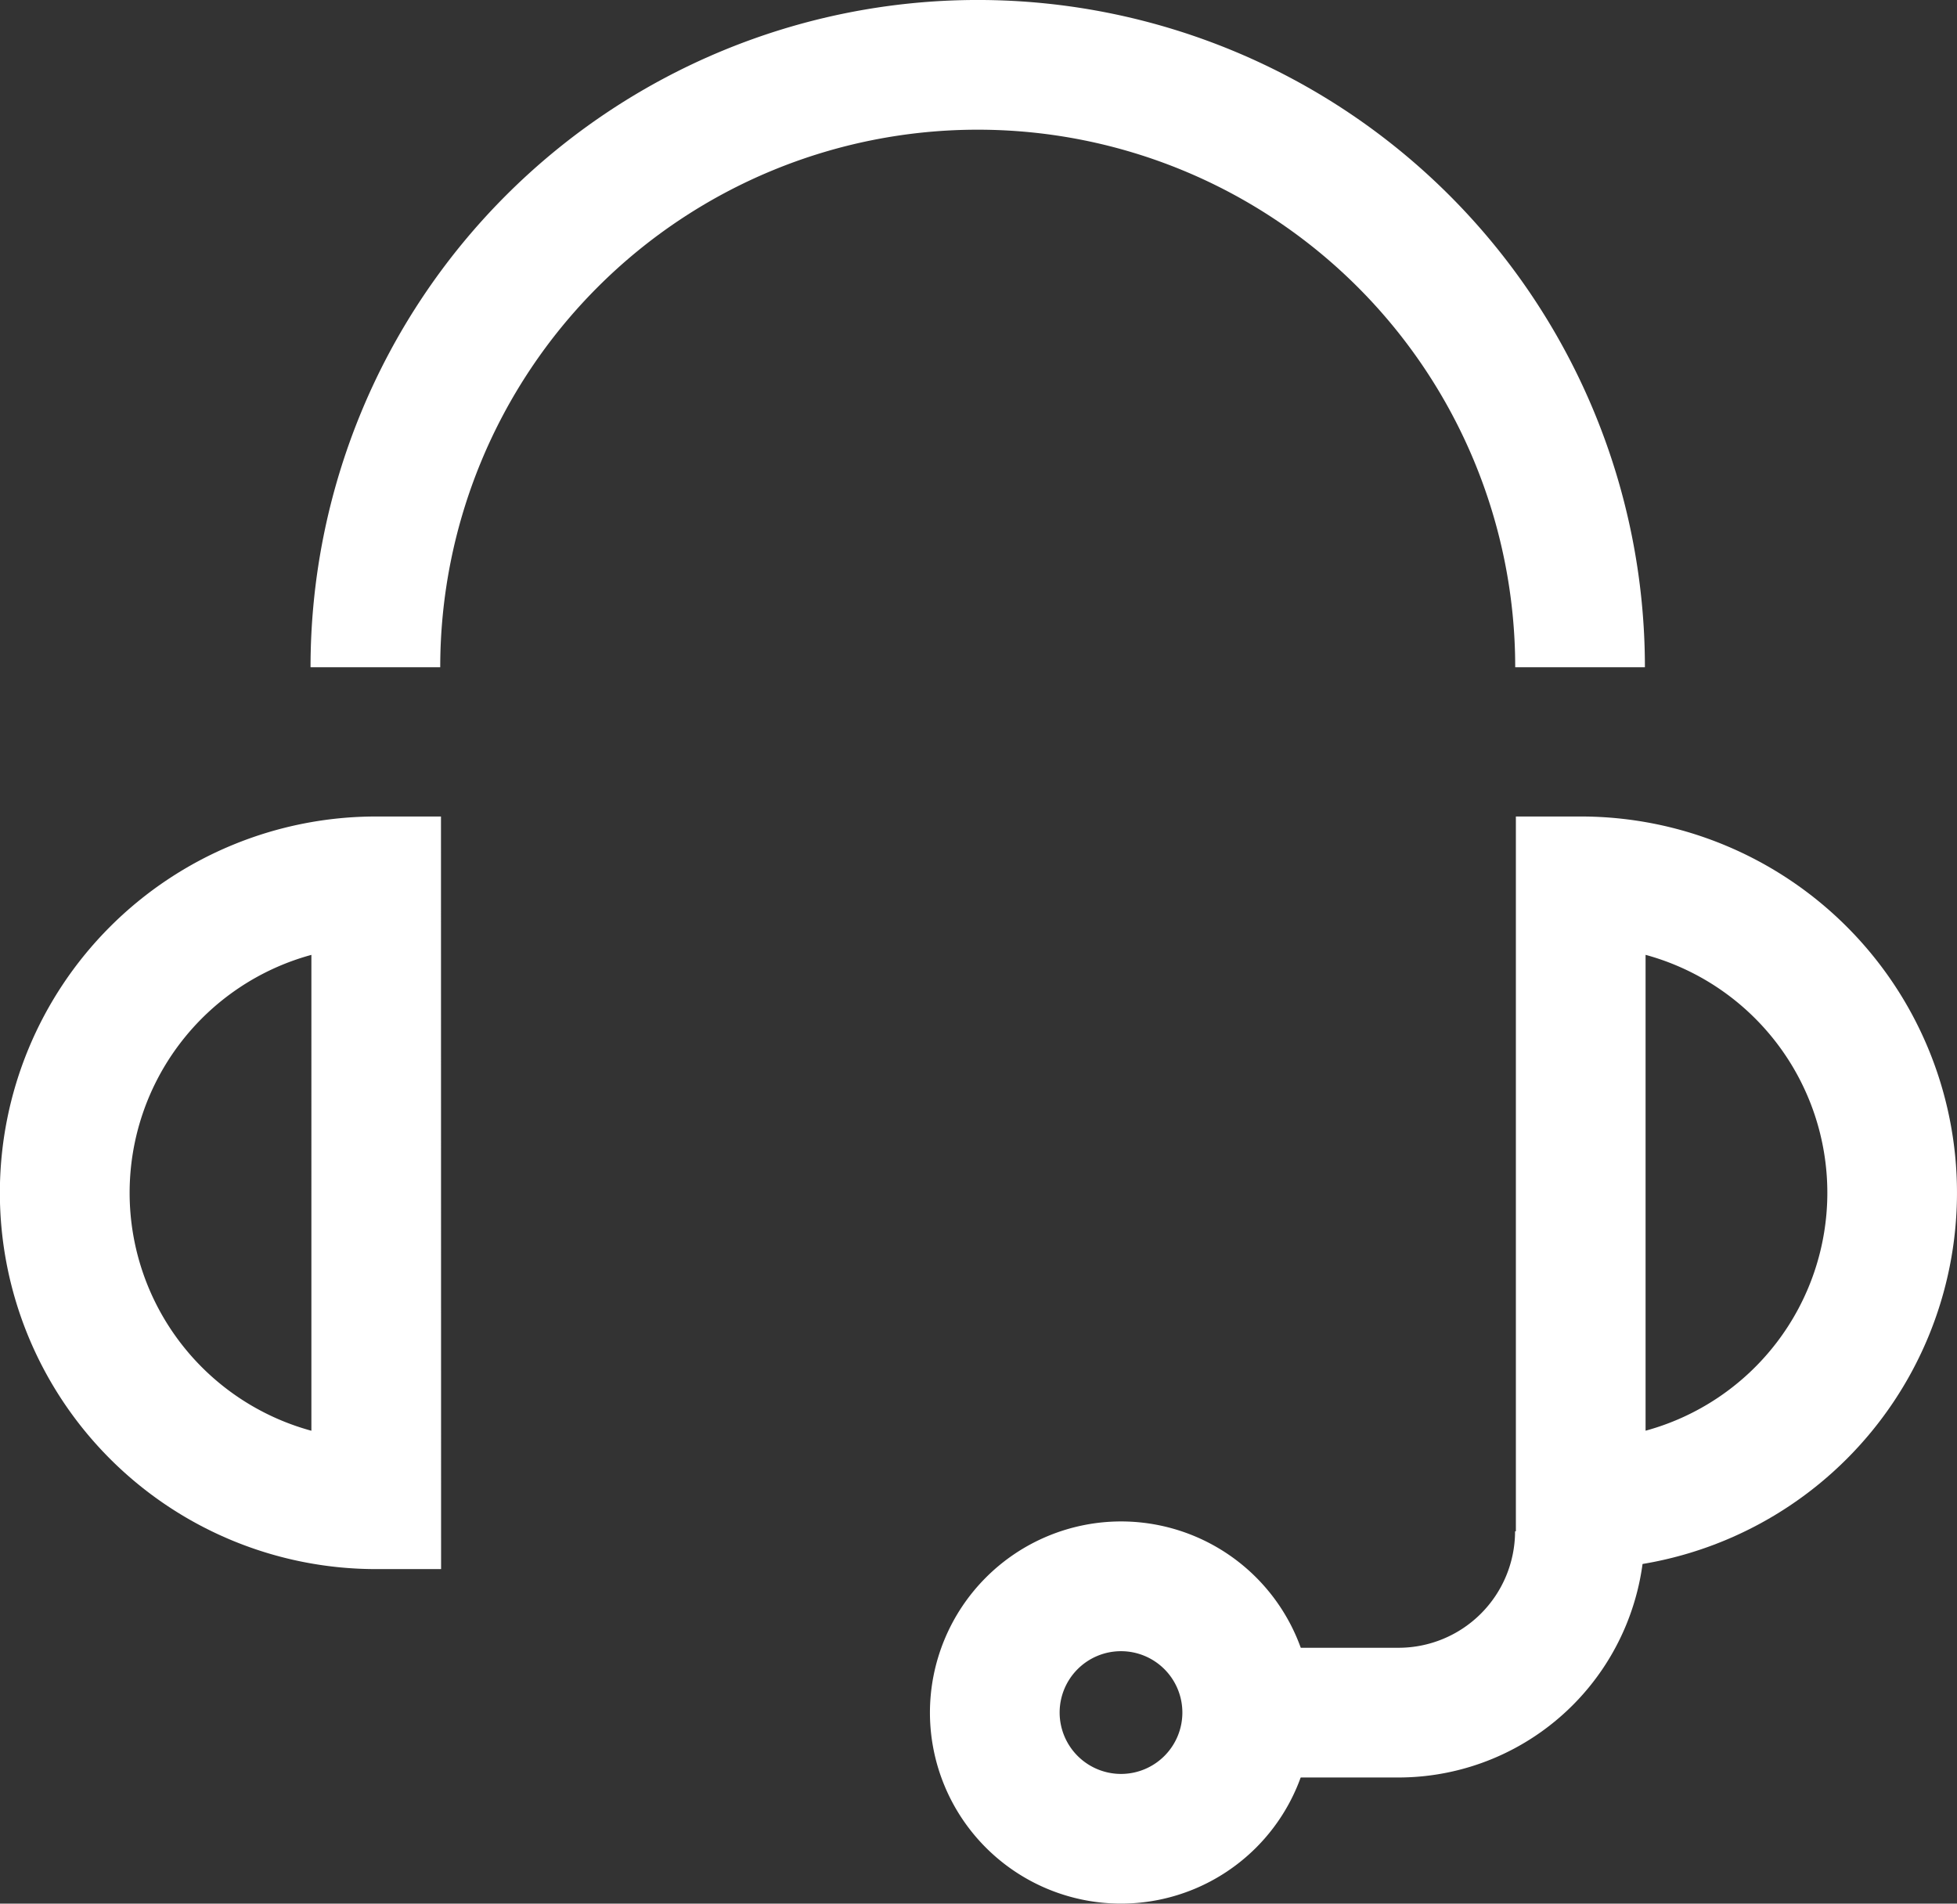
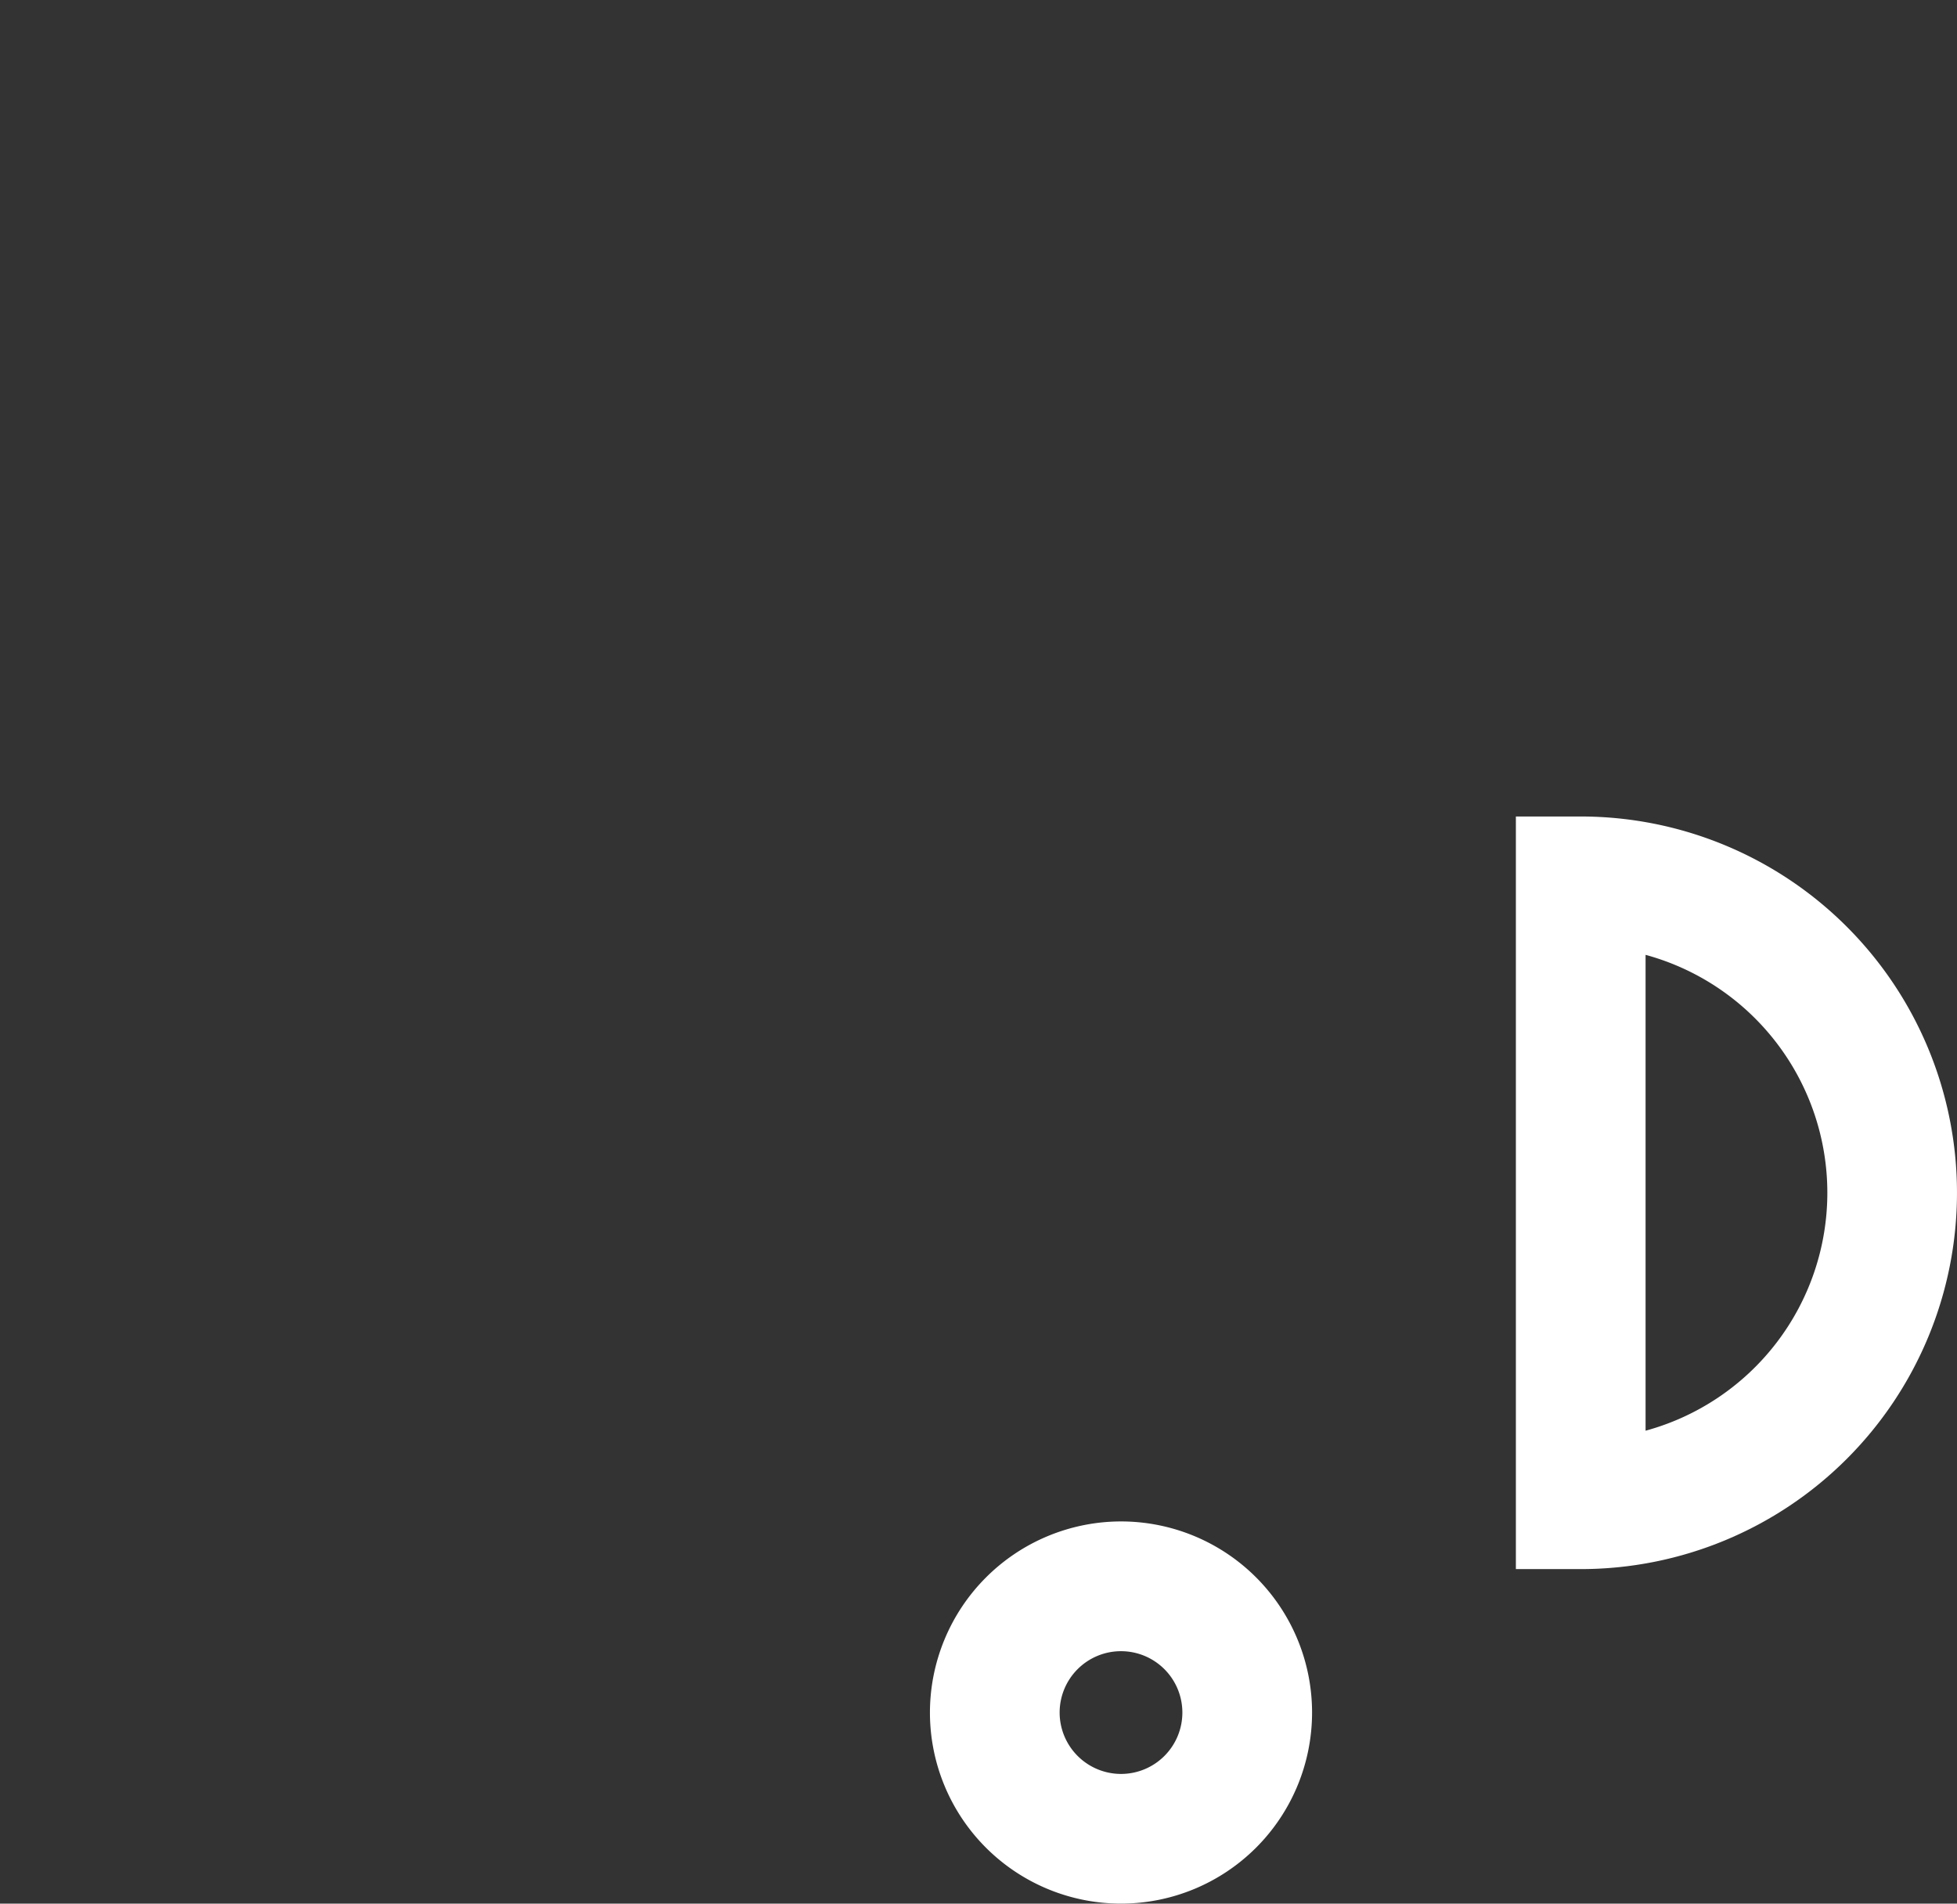
<svg xmlns="http://www.w3.org/2000/svg" width="52.811" height="51.365" viewBox="0 0 52.811 51.365">
  <rect x="0" y="0" width="52.811" height="51.365" fill="#333333" stroke="none" />
  <g transform="translate(-387.066 -28721.617)">
-     <path d="M95.58,23.754h-3.5a14.5,14.5,0,1,0-29.009,0h-3.5a18,18,0,1,1,36.009,0Z" transform="translate(335.875 28715.867)" fill="#fff" />
-     <path d="M17.653,155.1H15.9a10.153,10.153,0,0,1,0-20.307h1.75Zm-3.5-16.573a6.654,6.654,0,0,0,0,12.84Z" transform="translate(381.316 28608.855)" fill="#fff" />
    <path d="M268.5,134.793h1.75a10.153,10.153,0,0,1,0,20.307H268.5Zm3.5,16.573a6.654,6.654,0,0,0,0-12.84Z" transform="translate(159.473 28608.855)" fill="#fff" />
-     <path d="M217.858,255.816h-3.84v-3.5h3.84A3.146,3.146,0,0,0,221,249.173h3.5A6.65,6.65,0,0,1,217.858,255.816Z" transform="translate(206.951 28513.762)" fill="#fff" />
    <path d="M172.088,256.97a5.156,5.156,0,1,1-5.156,5.156A5.162,5.162,0,0,1,172.088,256.97Zm0,6.813a1.656,1.656,0,1,0-1.656-1.656A1.658,1.658,0,0,0,172.088,263.783Z" transform="translate(245.229 28505.699)" fill="#fff" />
  </g>
</svg>